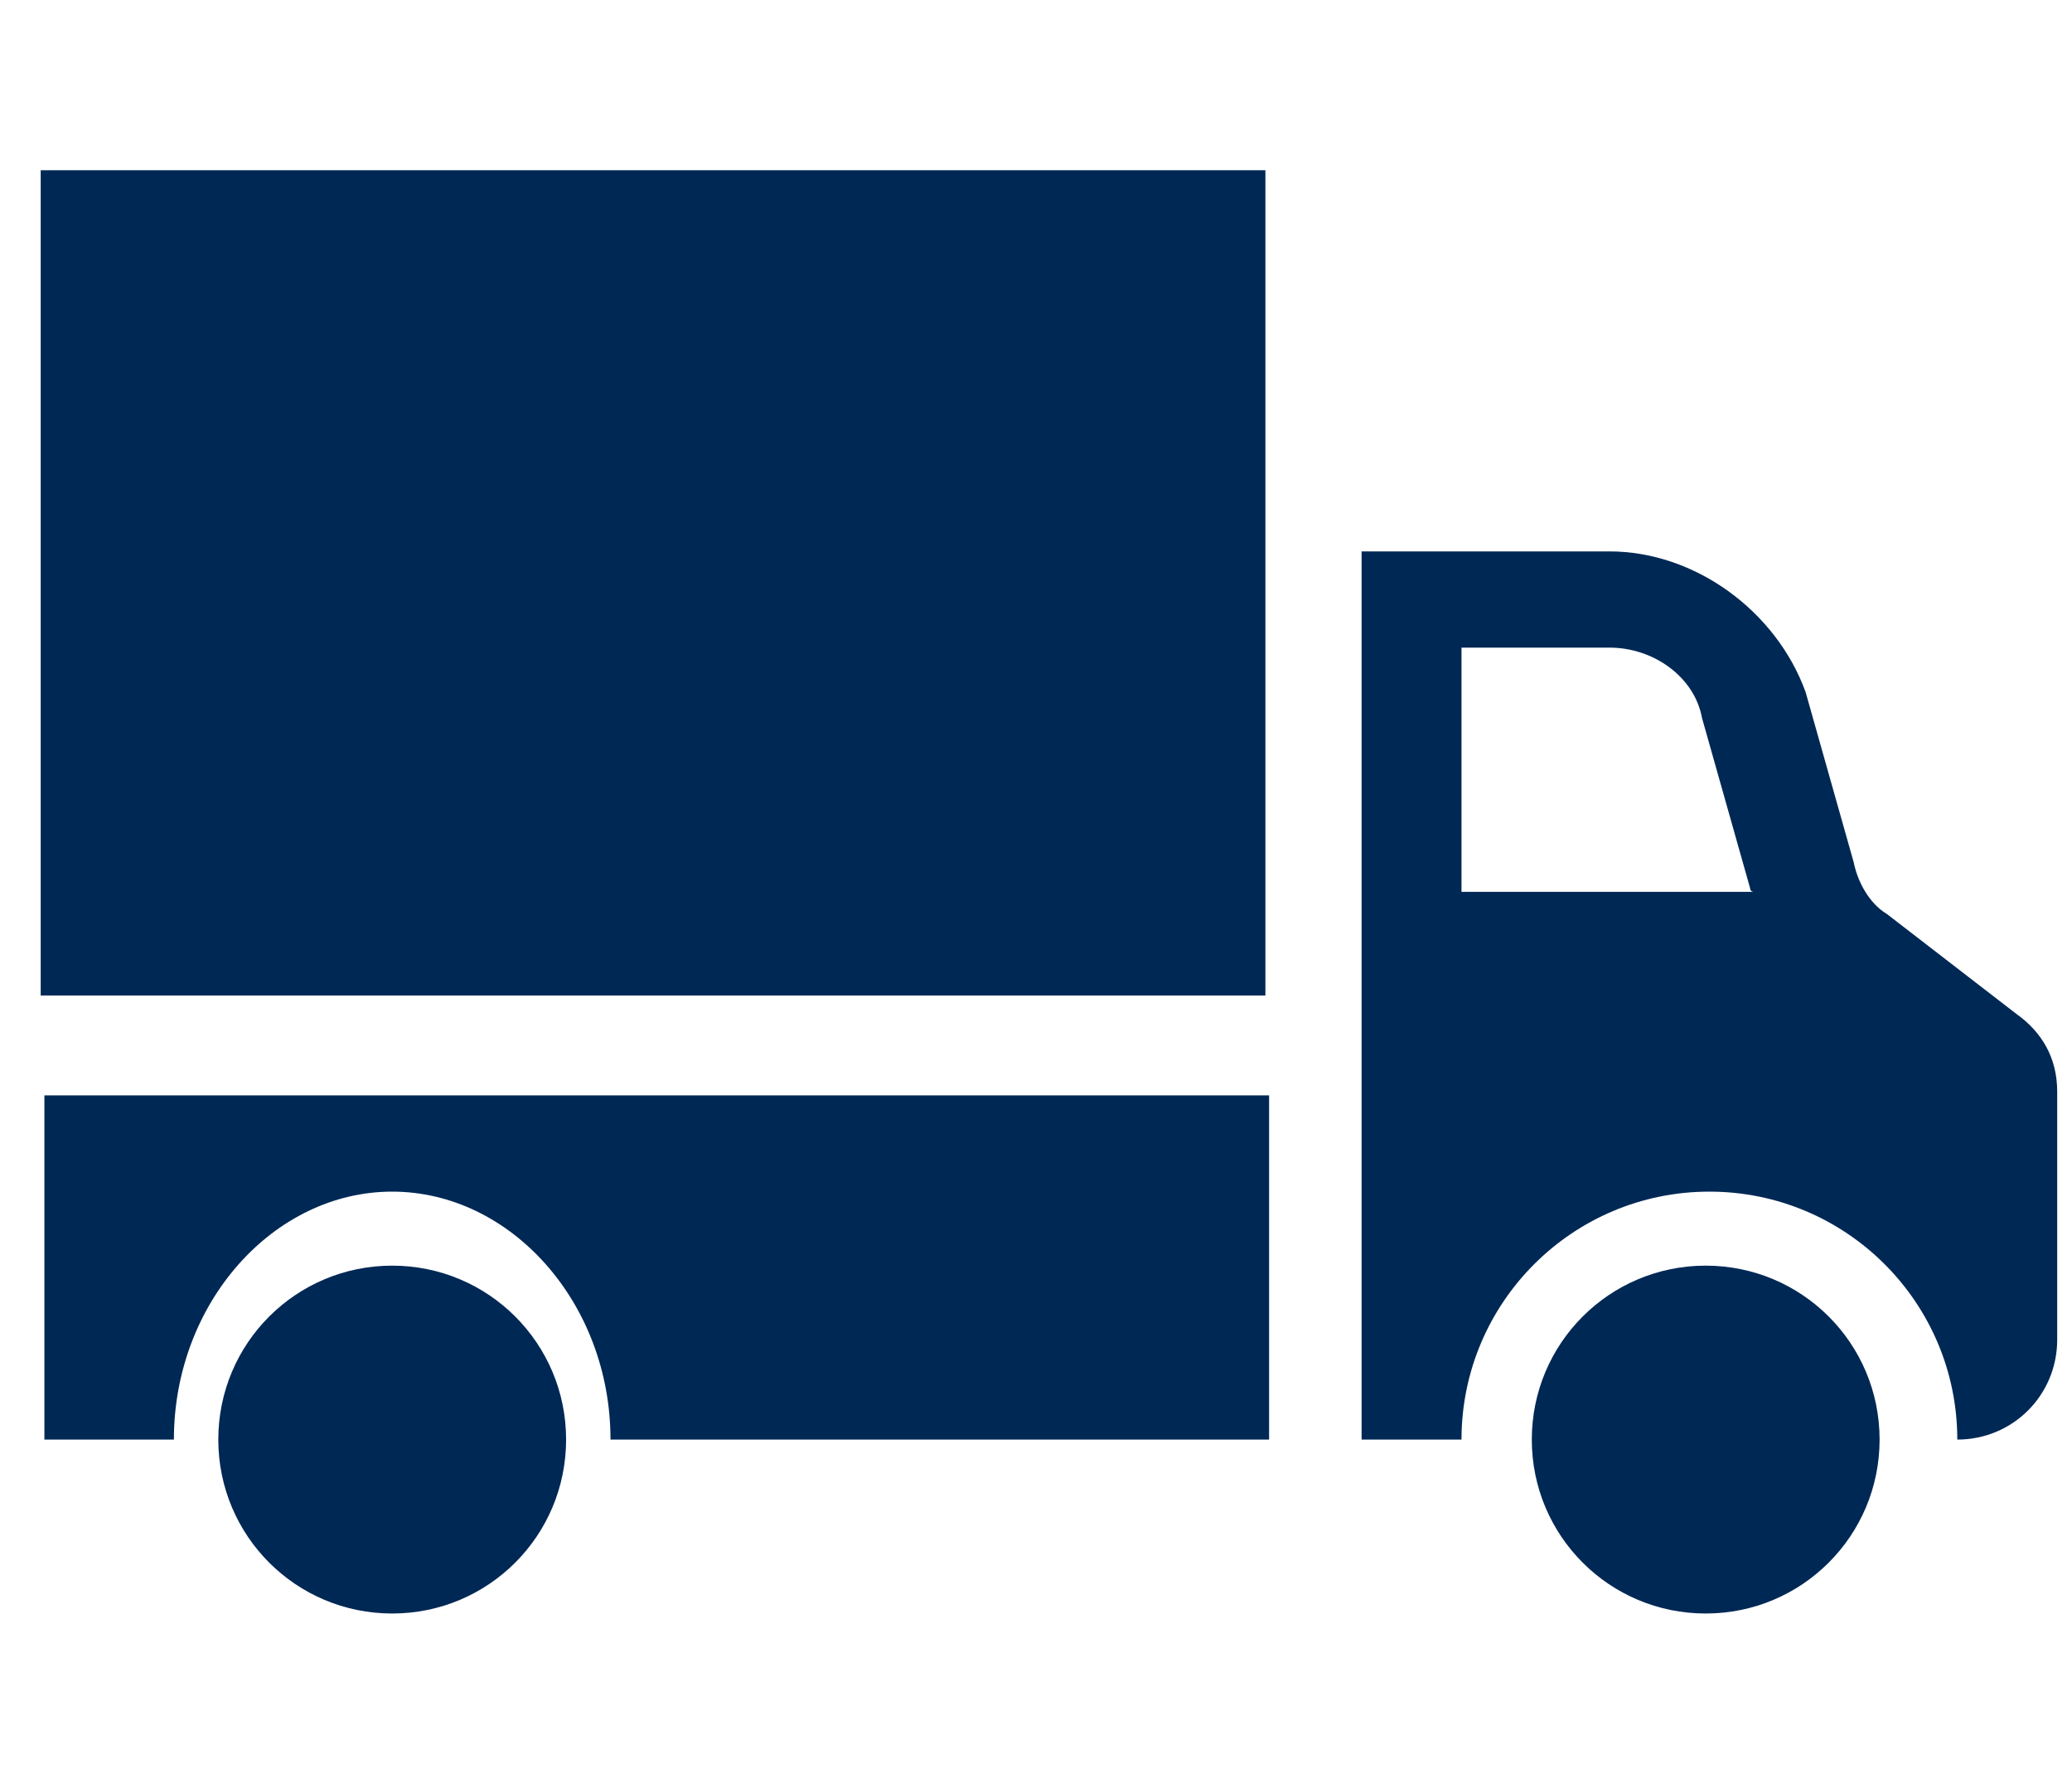
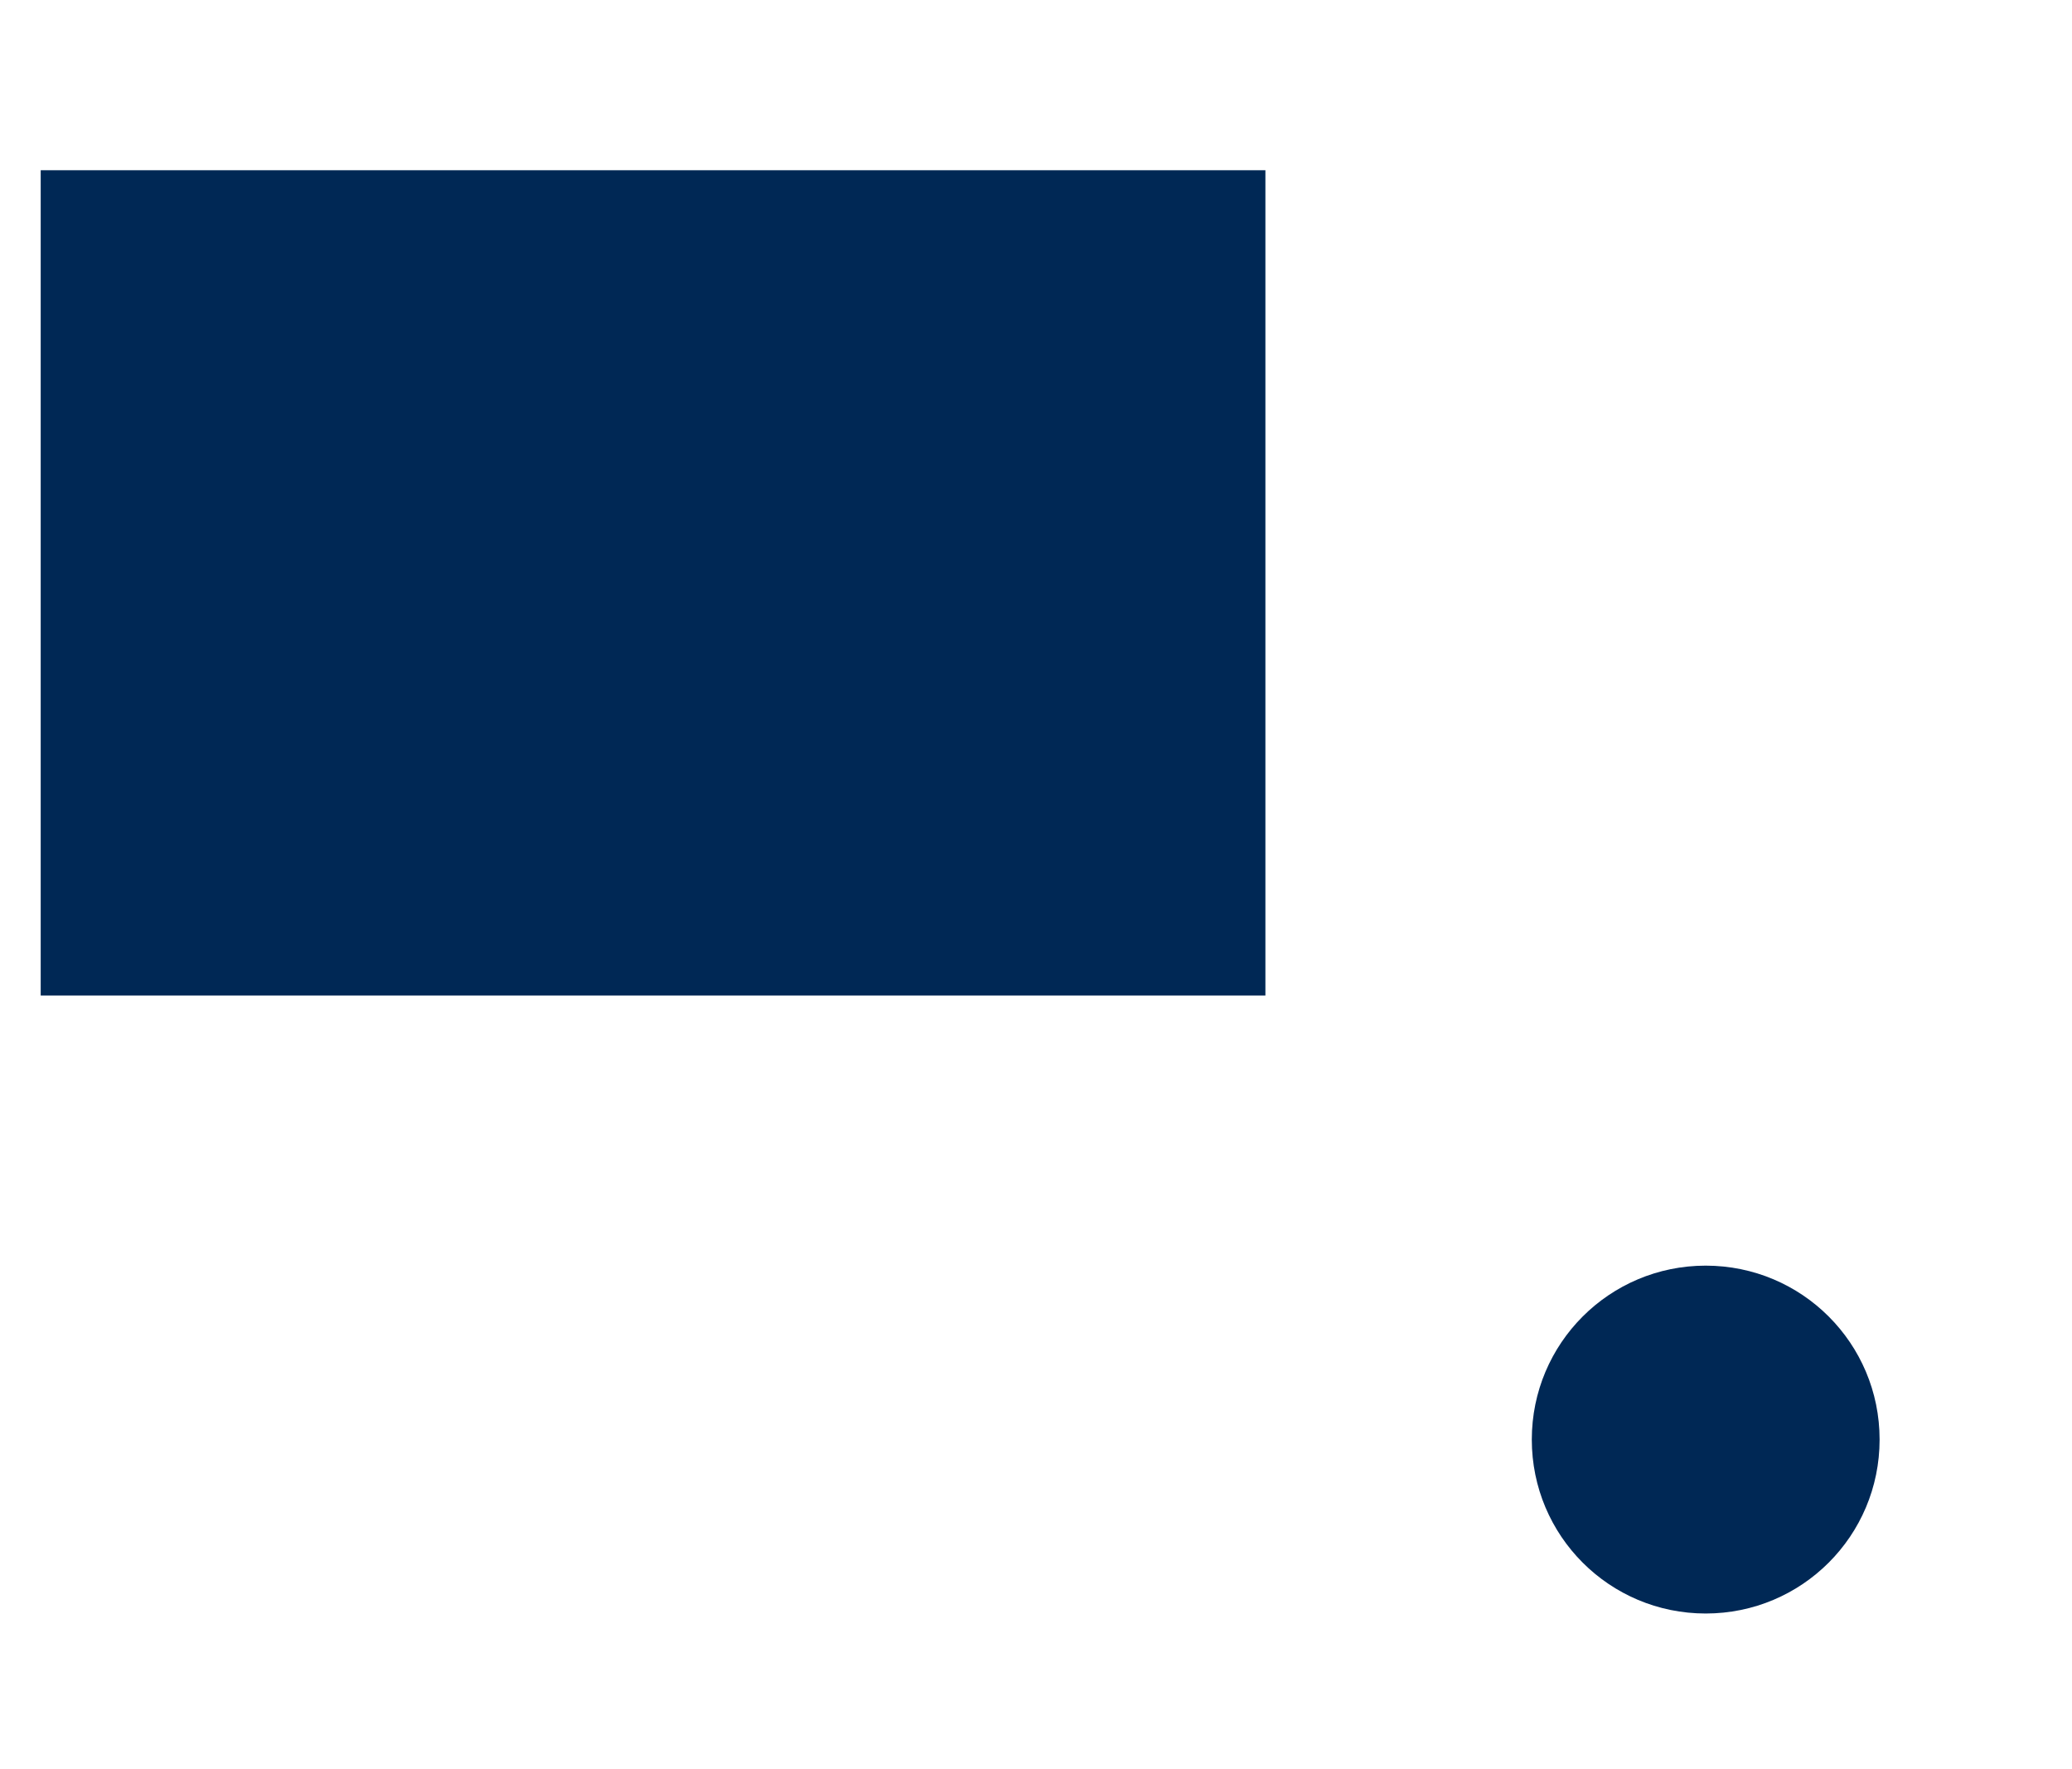
<svg xmlns="http://www.w3.org/2000/svg" version="1.1" id="Layer_1" x="0px" y="0px" viewBox="0 0 56 47.8" style="enable-background:new 0 0 56 47.8;" xml:space="preserve">
  <style type="text/css">
	.st0{fill:#002855;}
</style>
  <g transform="translate(-377 -260)">
    <g>
      <g>
        <g>
          <g>
-             <path class="st0" d="M392.3,298.9c0,2.6-2.1,4.7-4.7,4.7c-2.6,0-4.7-2.1-4.7-4.7s2.1-4.7,4.7-4.7       C390.2,294.2,392.3,296.3,392.3,298.9z" />
            <path class="st0" d="M427.8,298.9c0,2.6-2.1,4.7-4.7,4.7s-4.7-2.1-4.7-4.7s2.1-4.7,4.7-4.7S427.8,296.3,427.8,298.9z" />
            <path class="st0" d="M378.1,264.6h33.1v22.3h-33.1V264.6z" />
-             <path class="st0" d="M416.5,277.5h4c1.2,0,2.3,0.8,2.5,1.9l1.3,4.6c0,0.1,0.1,0.1,0.1,0.1h-7.9V277.5z M420.5,274.9h-6.7v9.3v4       v10.7h2.7c0-3.7,3-6.7,6.7-6.7s6.7,3,6.7,6.7c1.5,0,2.7-1.2,2.7-2.7v-6.7c0-0.9-0.4-1.6-1.1-2.1l-3.5-2.7       c-0.5-0.3-0.8-0.9-0.9-1.4l-1.3-4.6C425,276.5,422.8,274.9,420.5,274.9z" />
-             <path class="st0" d="M411.2,298.9h-17.7c0-3.7-2.7-6.7-5.9-6.7c-3.2,0-5.9,3-5.9,6.7h-3.5v-9.3h33.1V298.9z" />
          </g>
        </g>
      </g>
    </g>
  </g>
</svg>